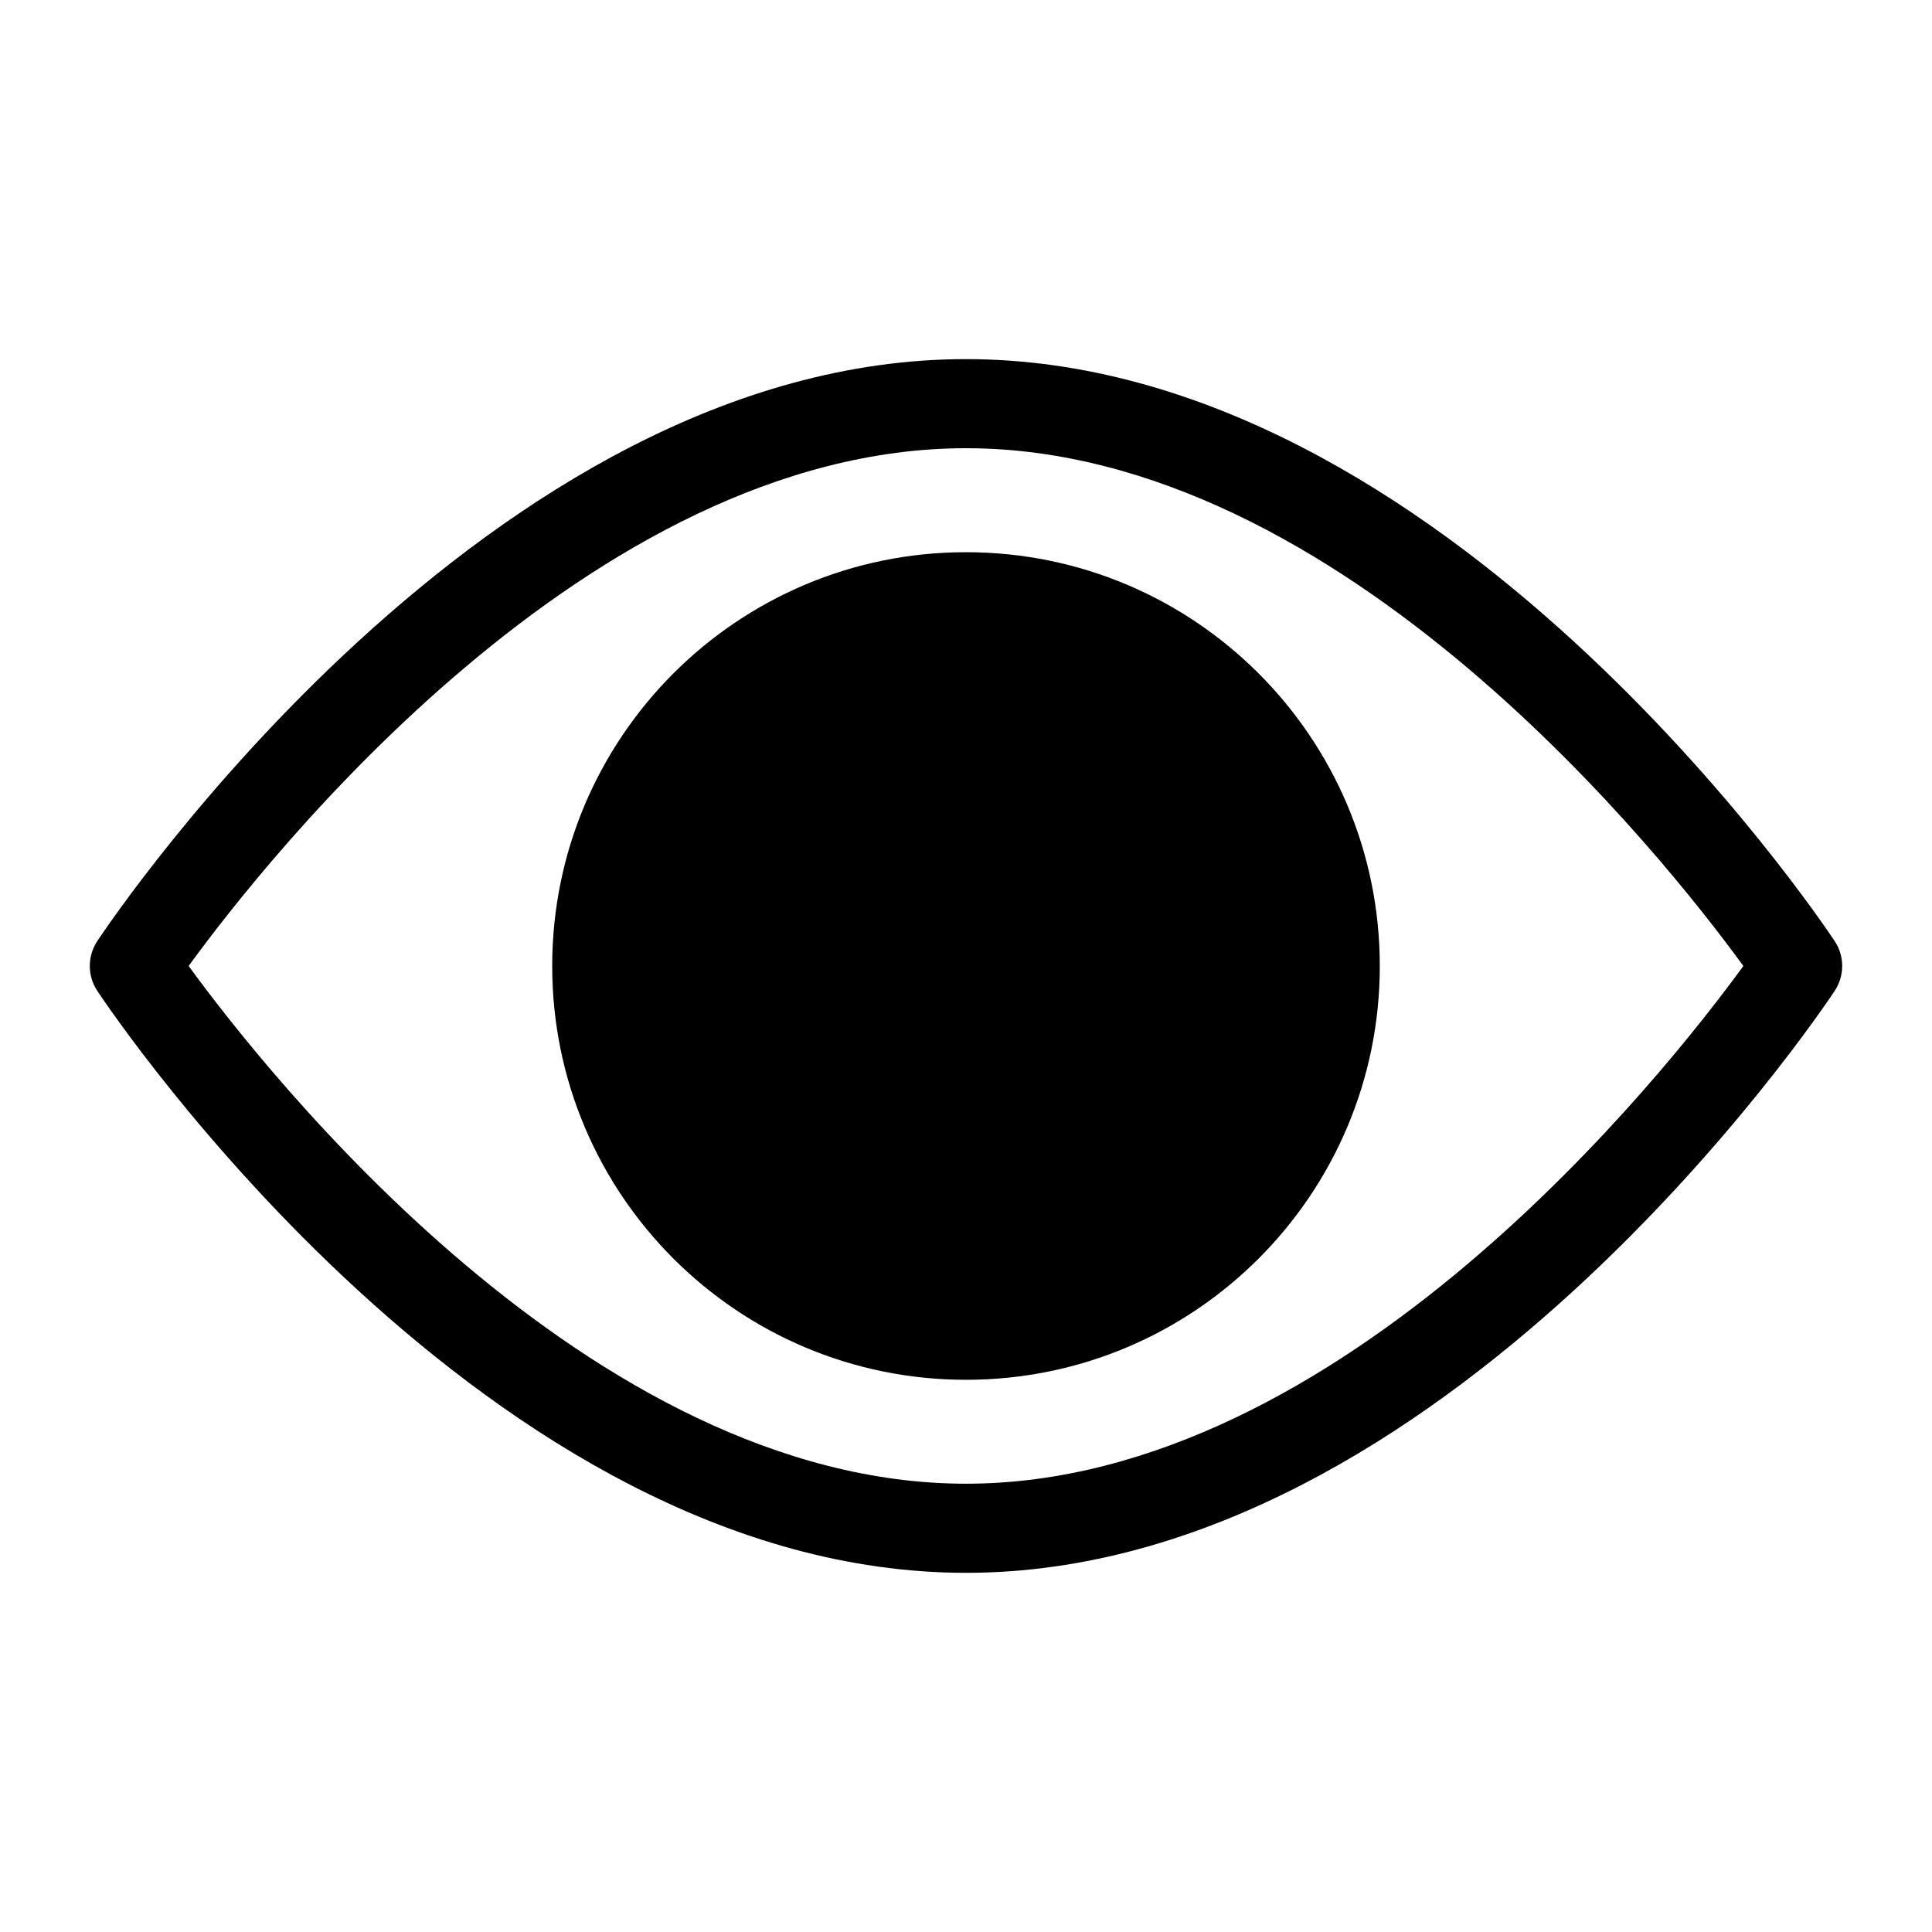
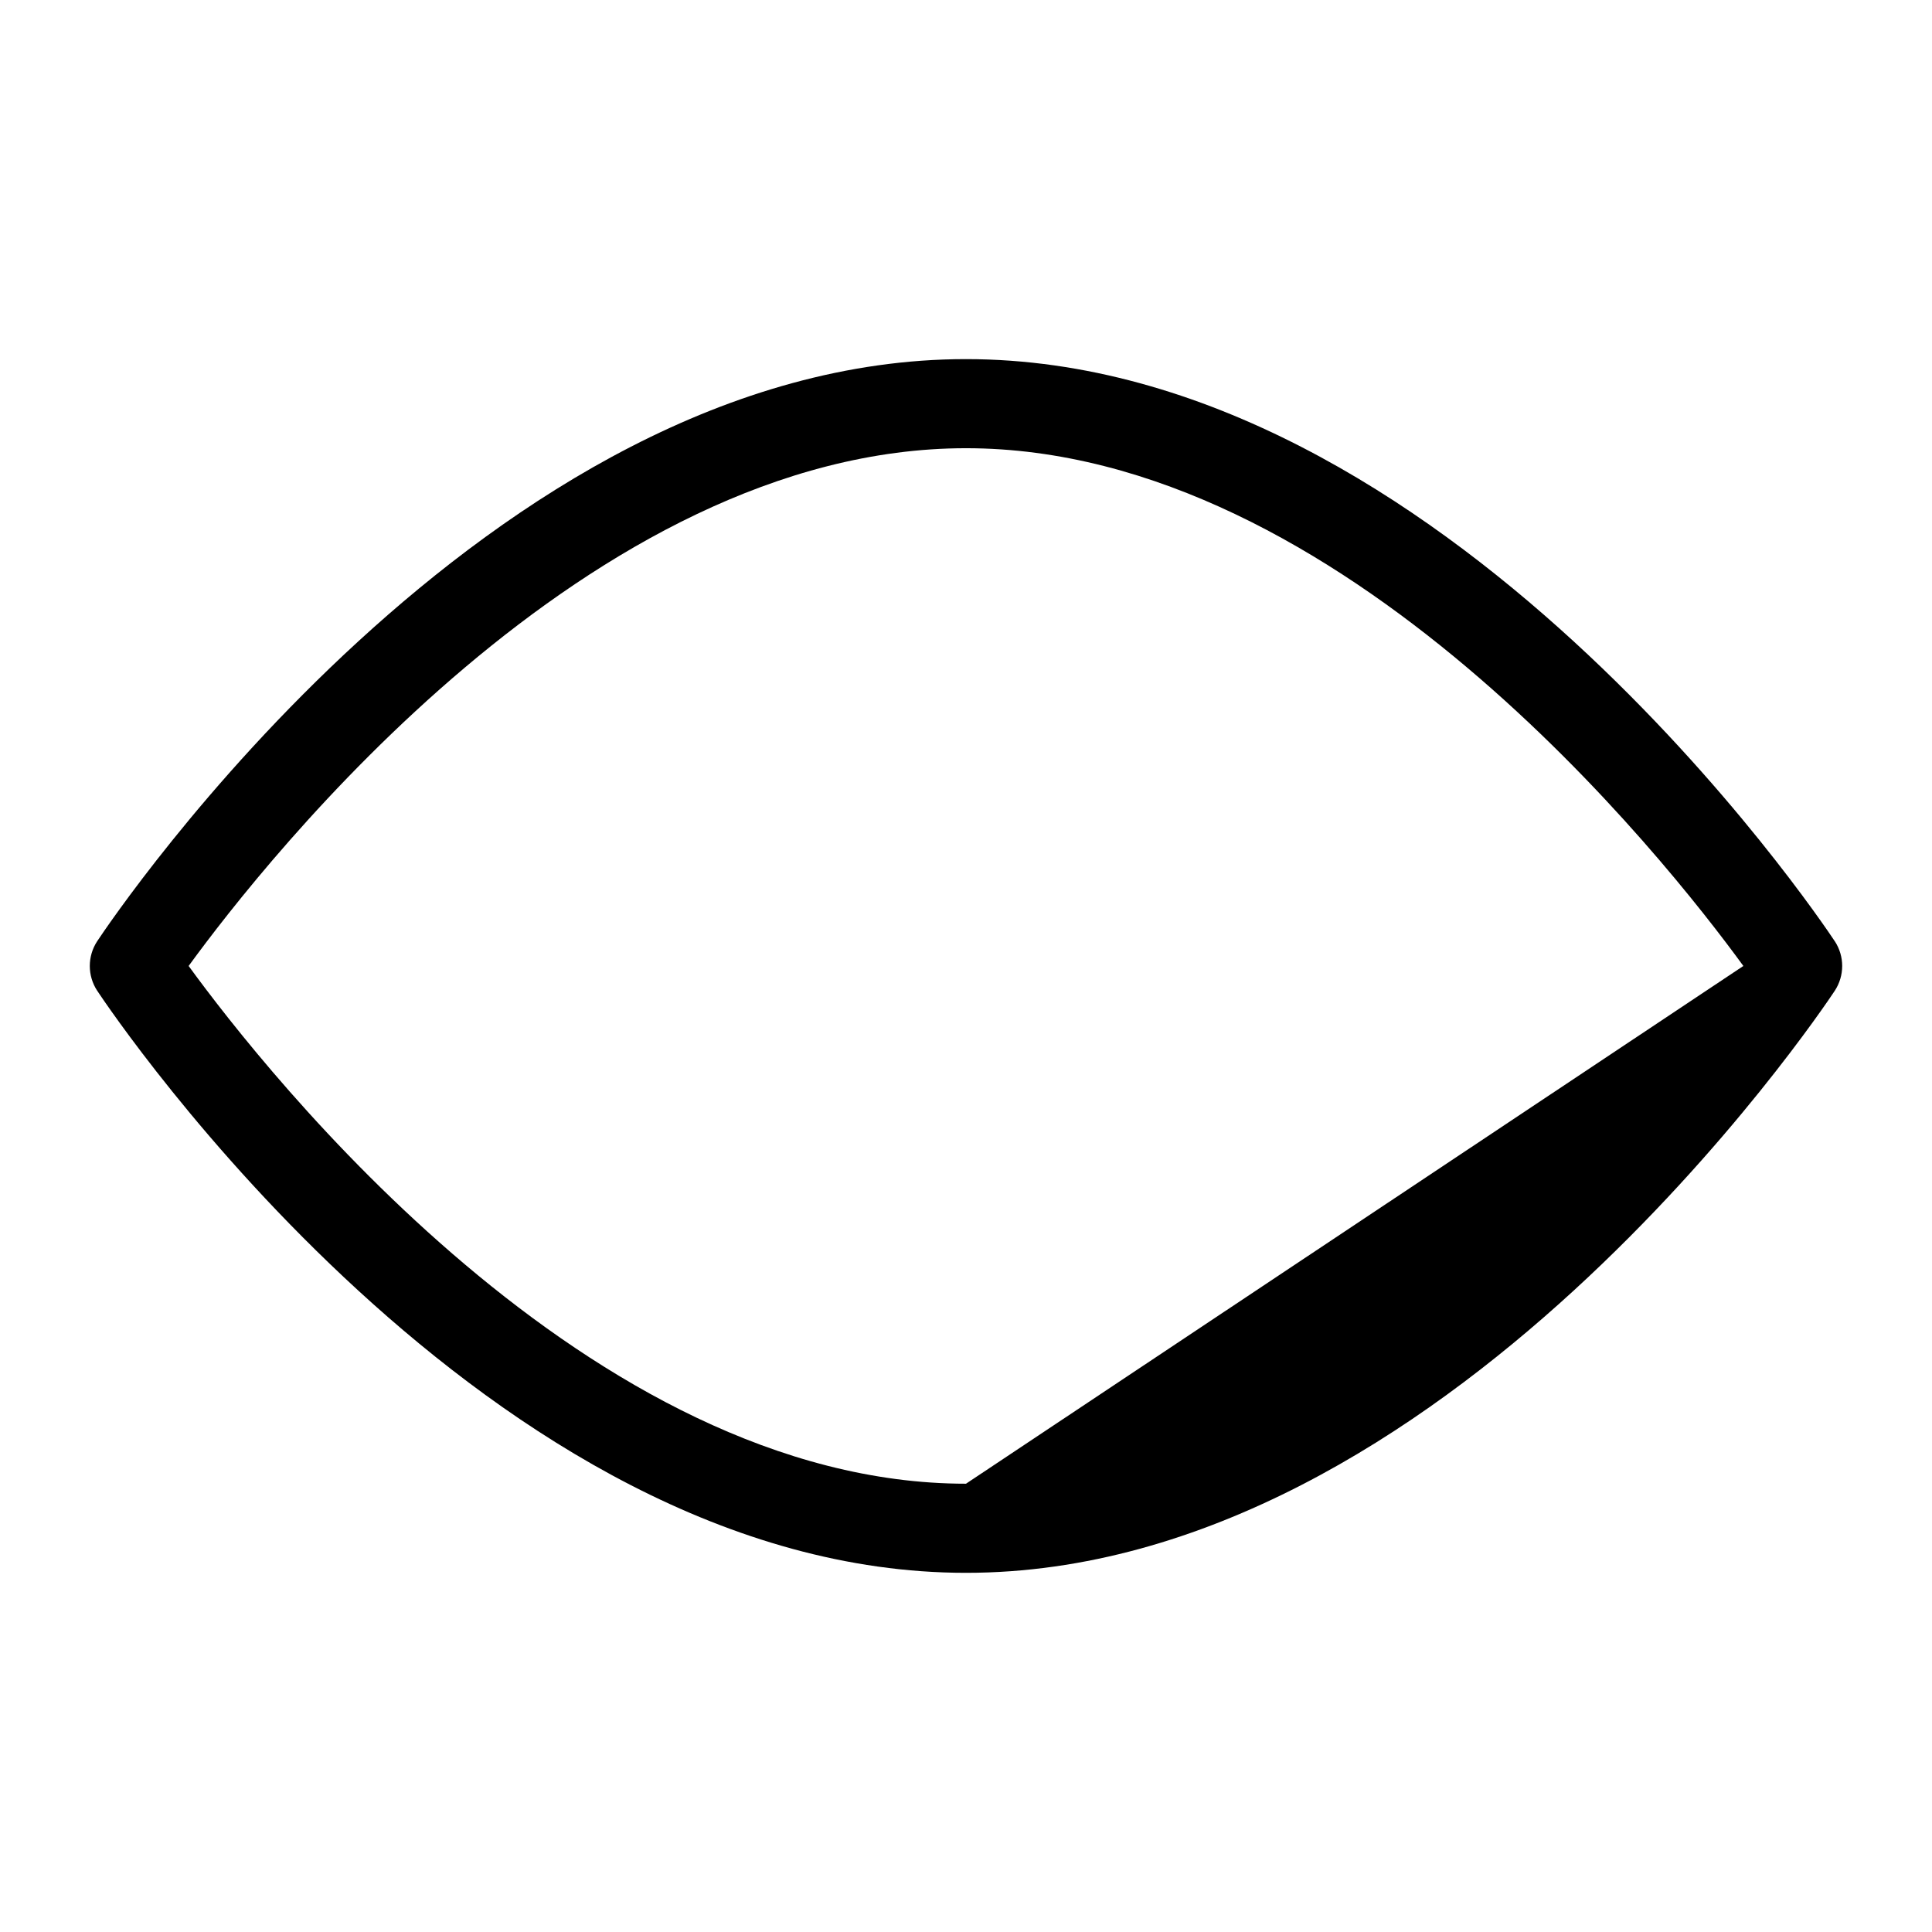
<svg xmlns="http://www.w3.org/2000/svg" fill="#000000" width="800px" height="800px" version="1.1" viewBox="144 144 512 512">
  <g>
-     <path d="m630.25 393.46c-4.172-6.297-103.68-154.29-230.26-154.29-126.58 0-226.08 148-230.25 154.29-2.59 3.973-2.59 9.098 0 13.066 4.172 6.297 103.68 154.29 230.26 154.29s226.09-147.99 230.26-154.29h-0.004c2.59-3.969 2.59-9.094 0-13.066zm-230.25 143.74c-99.738 0-185.55-109.11-206.01-137.21 20.465-28.105 106.27-137.21 206.01-137.21s185.54 109.11 206.01 137.21c-20.465 28.102-106.27 137.21-206.01 137.21z" />
-     <path d="m509.66 400c0 60.562-49.094 109.66-109.66 109.66s-109.66-49.094-109.66-109.66 49.098-109.66 109.66-109.66 109.66 49.098 109.66 109.66" />
+     <path d="m630.25 393.46c-4.172-6.297-103.68-154.29-230.26-154.29-126.58 0-226.08 148-230.25 154.29-2.59 3.973-2.59 9.098 0 13.066 4.172 6.297 103.68 154.29 230.26 154.29s226.09-147.99 230.26-154.29h-0.004c2.59-3.969 2.59-9.094 0-13.066zm-230.25 143.74c-99.738 0-185.55-109.11-206.01-137.21 20.465-28.105 106.27-137.21 206.01-137.21s185.54 109.11 206.01 137.21z" />
  </g>
</svg>